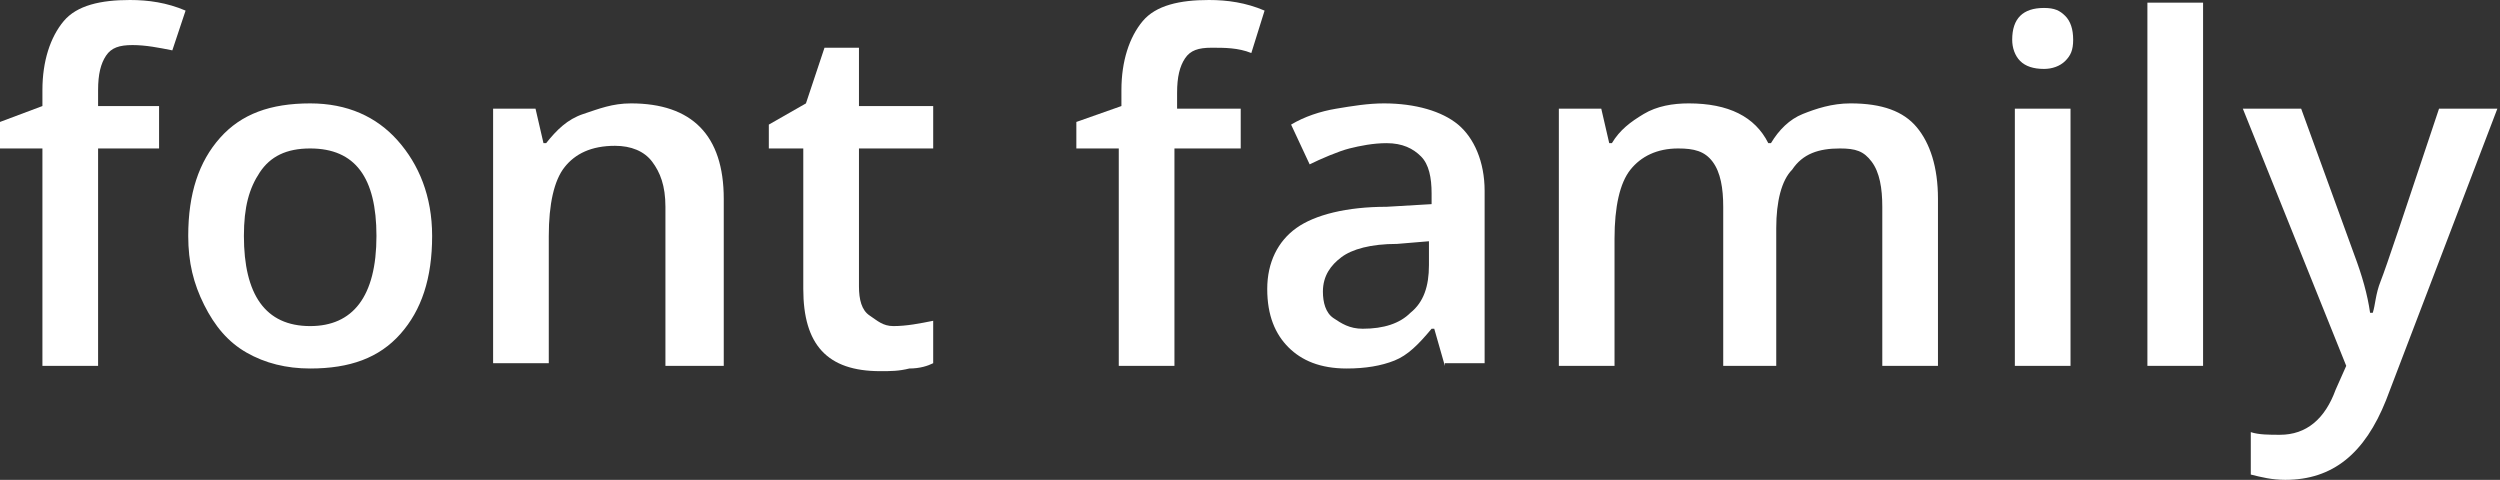
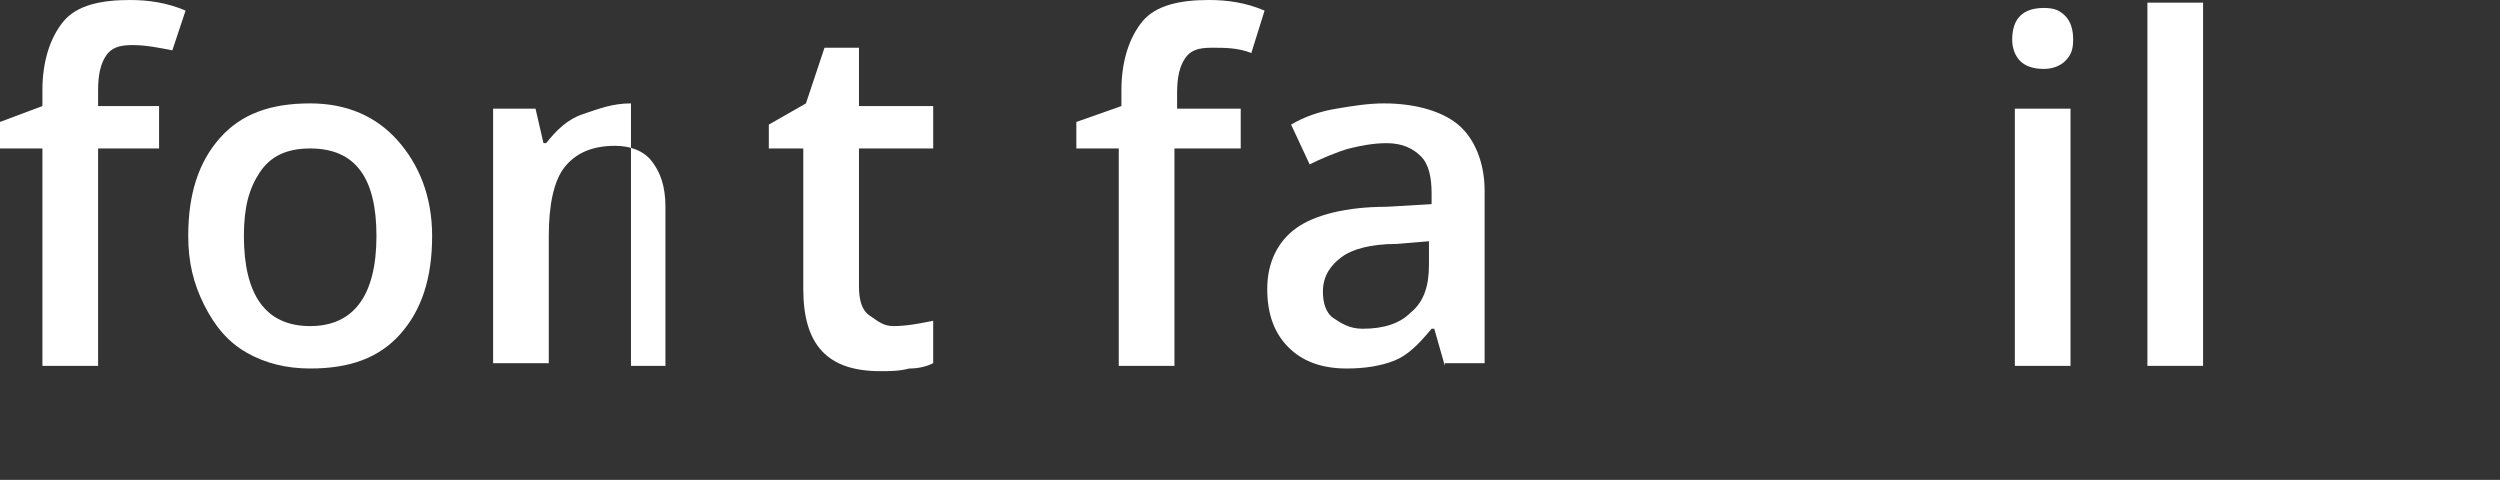
<svg xmlns="http://www.w3.org/2000/svg" id="Слой_1" x="0px" y="0px" viewBox="0 0 94.3 18.1" xml:space="preserve">
  <rect x="0" y="0" width="94.3" height="18.1" fill="#333333" stroke="none" />
  <g>
    <path fill="#FFFFFF" d="M6,5.6H3.7v8.2H1.6V5.6H0v-1L1.6,4V3.4c0-1.1,0.3-2,0.8-2.6S3.8,0,4.9,0C5.6,0,6.3,0.1,7,0.4L6.5,1.9 C6,1.8,5.5,1.7,5,1.7c-0.5,0-0.8,0.1-1,0.4C3.8,2.4,3.7,2.8,3.7,3.4v0.6H6V5.6z" />
    <path fill="#FFFFFF" d="M16.3,8.9c0,1.6-0.4,2.8-1.2,3.7s-1.9,1.3-3.4,1.3c-0.9,0-1.7-0.2-2.4-0.6s-1.2-1-1.6-1.8S7.1,9.9,7.1,8.9 c0-1.6,0.4-2.8,1.2-3.7s1.9-1.3,3.4-1.3c1.4,0,2.5,0.5,3.3,1.4S16.3,7.4,16.3,8.9z M9.2,8.9c0,2.2,0.8,3.4,2.5,3.4 c1.6,0,2.5-1.1,2.5-3.4c0-2.2-0.8-3.3-2.5-3.3c-0.9,0-1.5,0.3-1.9,0.9S9.2,7.8,9.2,8.9z" />
-     <path fill="#FFFFFF" d="M27.2,13.8h-2.1v-6c0-0.8-0.2-1.3-0.5-1.7c-0.3-0.4-0.8-0.6-1.4-0.6c-0.9,0-1.5,0.3-1.9,0.8 s-0.6,1.4-0.6,2.6v4.8h-2.1V4.1h1.6l0.3,1.3h0.1C21,4.9,21.4,4.5,22,4.3s1.1-0.4,1.8-0.4c2.3,0,3.5,1.2,3.5,3.6V13.8z" />
+     <path fill="#FFFFFF" d="M27.2,13.8h-2.1v-6c0-0.8-0.2-1.3-0.5-1.7c-0.3-0.4-0.8-0.6-1.4-0.6c-0.9,0-1.5,0.3-1.9,0.8 s-0.6,1.4-0.6,2.6v4.8h-2.1V4.1h1.6l0.3,1.3h0.1C21,4.9,21.4,4.5,22,4.3s1.1-0.4,1.8-0.4V13.8z" />
    <path fill="#FFFFFF" d="M33.7,12.3c0.5,0,1-0.1,1.5-0.2v1.6c-0.2,0.1-0.5,0.2-0.9,0.2c-0.4,0.1-0.7,0.1-1.1,0.1c-2,0-2.9-1-2.9-3.1 V5.6H29V4.7l1.4-0.8l0.7-2.1h1.3v2.2h2.8v1.6h-2.8v5.2c0,0.5,0.1,0.9,0.4,1.1S33.3,12.3,33.7,12.3z" />
    <path fill="#FFFFFF" d="M46.7,5.6h-2.4v8.2h-2.1V5.6h-1.6v-1L42.3,4V3.4c0-1.1,0.3-2,0.8-2.6S44.5,0,45.6,0c0.7,0,1.4,0.1,2.1,0.4 l-0.5,1.6c-0.5-0.2-1-0.2-1.5-0.2c-0.5,0-0.8,0.1-1,0.4c-0.2,0.3-0.3,0.7-0.3,1.3v0.6h2.4V5.6z" />
    <path fill="#FFFFFF" d="M54.5,13.8l-0.4-1.4H54c-0.5,0.6-0.9,1-1.4,1.2s-1.1,0.3-1.8,0.3c-1,0-1.7-0.3-2.2-0.8 c-0.5-0.5-0.8-1.2-0.8-2.2c0-1,0.4-1.8,1.1-2.3s1.9-0.8,3.4-0.8l1.7-0.1V7.3c0-0.6-0.1-1.1-0.4-1.4c-0.3-0.3-0.7-0.5-1.3-0.5 c-0.5,0-1,0.1-1.4,0.2S49.8,6,49.4,6.2l-0.7-1.5c0.5-0.3,1.1-0.5,1.7-0.6s1.2-0.2,1.8-0.2c1.2,0,2.2,0.3,2.8,0.8S56,6.1,56,7.2v6.5 H54.5z M51.4,12.4c0.8,0,1.4-0.2,1.8-0.6c0.5-0.4,0.7-1,0.7-1.8V9.1l-1.2,0.1c-1,0-1.7,0.2-2.1,0.5c-0.4,0.3-0.7,0.7-0.7,1.3 c0,0.4,0.1,0.8,0.4,1S50.9,12.4,51.4,12.4z" />
-     <path fill="#FFFFFF" d="M67,13.8H65v-6c0-0.7-0.1-1.3-0.4-1.7s-0.7-0.5-1.3-0.5c-0.8,0-1.4,0.3-1.8,0.8s-0.6,1.4-0.6,2.6v4.8h-2.1 V4.1h1.6l0.3,1.3h0.1c0.3-0.5,0.7-0.8,1.2-1.1s1.1-0.4,1.7-0.4c1.5,0,2.5,0.5,3,1.5h0.1c0.3-0.5,0.7-0.9,1.2-1.1s1.1-0.4,1.8-0.4 c1.2,0,2,0.3,2.5,0.9c0.5,0.6,0.8,1.5,0.8,2.7v6.3h-2.1v-6c0-0.7-0.1-1.3-0.4-1.7S70,5.6,69.4,5.6c-0.8,0-1.4,0.2-1.8,0.8 C67.2,6.8,67,7.6,67,8.6V13.8z" />
    <path fill="#FFFFFF" d="M75.9,1.5c0-0.4,0.1-0.7,0.3-0.9c0.2-0.2,0.5-0.3,0.9-0.3c0.4,0,0.6,0.1,0.8,0.3c0.2,0.2,0.3,0.5,0.3,0.9 c0,0.4-0.1,0.6-0.3,0.8c-0.2,0.2-0.5,0.3-0.8,0.3c-0.4,0-0.7-0.1-0.9-0.3C76,2.1,75.9,1.8,75.9,1.5z M78.1,13.8h-2.1V4.1h2.1V13.8z " />
    <path fill="#FFFFFF" d="M83.1,13.8h-2.1V0.1h2.1V13.8z" />
-     <path fill="#FFFFFF" d="M84.6,4.1h2.2l2,5.5c0.3,0.8,0.5,1.5,0.6,2.2h0.1c0.1-0.3,0.1-0.7,0.3-1.2S90.7,8,92,4.1h2.2l-4.2,11 c-0.8,2-2,3-3.8,3c-0.5,0-0.9-0.1-1.3-0.2v-1.6c0.3,0.1,0.7,0.1,1.1,0.1c1,0,1.7-0.6,2.1-1.7l0.4-0.9L84.6,4.1z" />
  </g>
</svg>